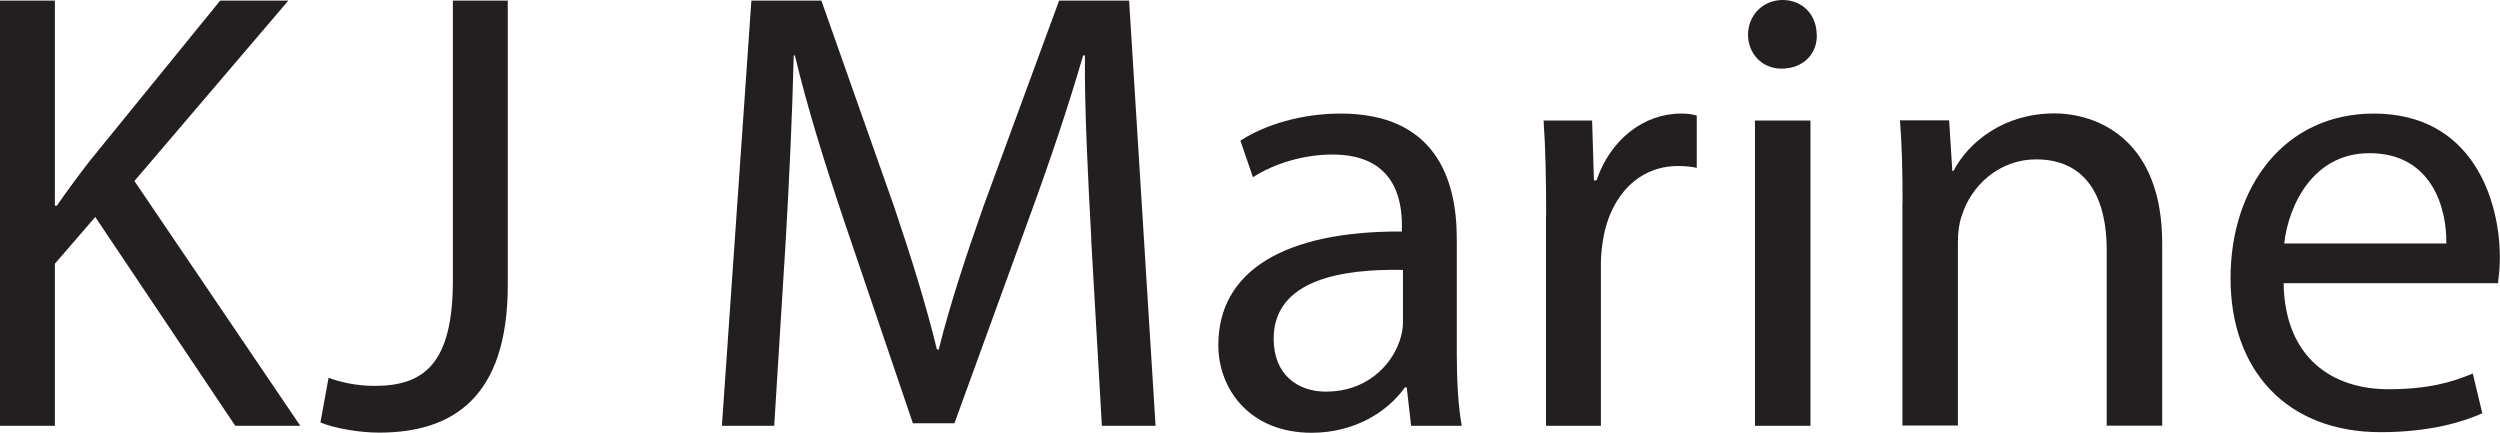
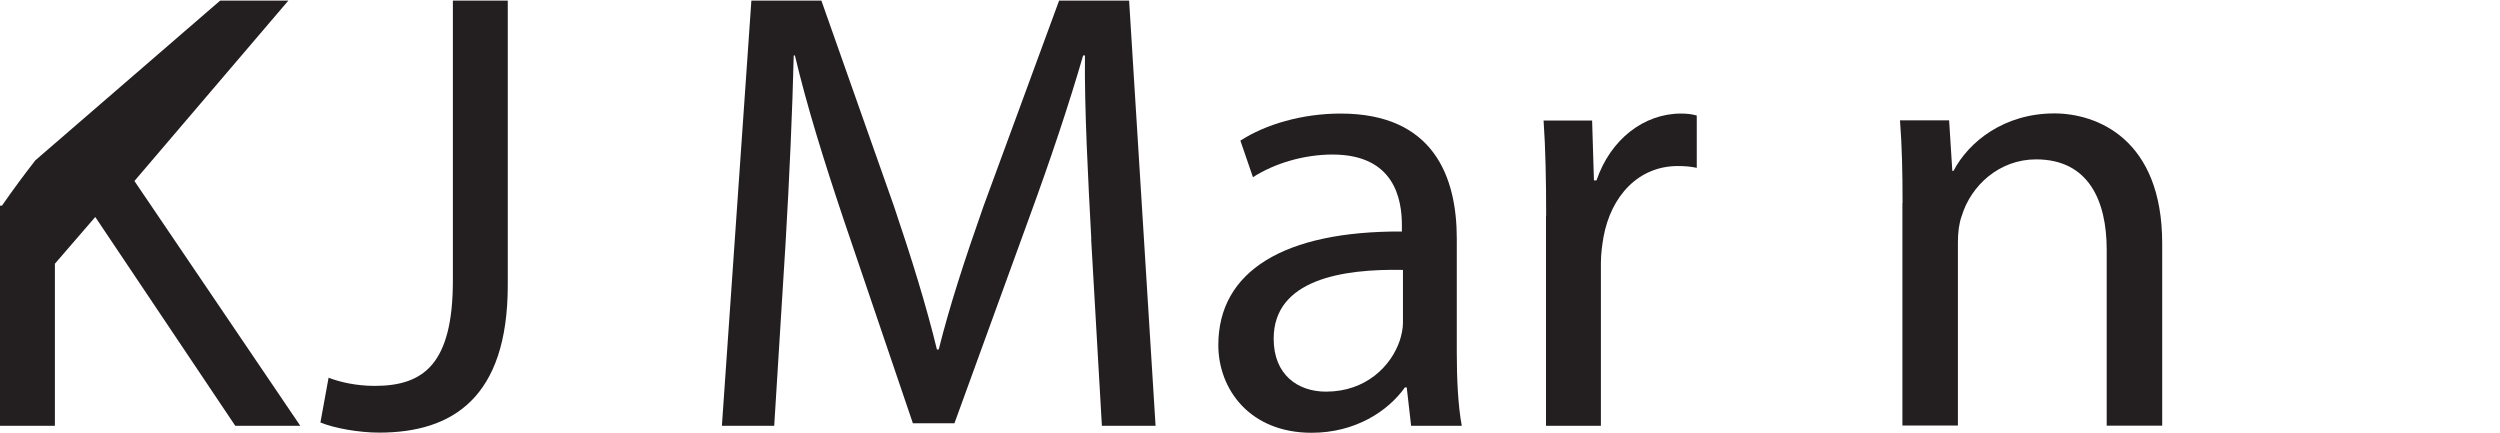
<svg xmlns="http://www.w3.org/2000/svg" id="Layer_1" data-name="Layer 1" viewBox="0 0 165.33 28.62">
  <defs>
    <style>
      .cls-1 {
        fill: #231f20;
        stroke-width: 0px;
      }
    </style>
  </defs>
-   <path class="cls-1" d="M0,.04h3.63v13.56h.13c.75-1.08,1.5-2.09,2.21-3L14.56.04h4.51l-10.18,11.93,10.97,16.19h-4.3L6.3,14.35l-2.67,3.09v10.72H0V.04Z" />
+   <path class="cls-1" d="M0,.04v13.56h.13c.75-1.08,1.5-2.09,2.21-3L14.56.04h4.51l-10.18,11.93,10.97,16.19h-4.3L6.3,14.35l-2.67,3.09v10.72H0V.04Z" />
  <path class="cls-1" d="M29.95.04h3.63v18.81c0,7.47-3.67,9.76-8.51,9.76-1.33,0-2.96-.29-3.88-.67l.54-2.96c.75.29,1.84.54,3.05.54,3.25,0,5.17-1.46,5.17-6.97V.04Z" />
  <path class="cls-1" d="M72.17,15.81c-.21-3.92-.46-8.64-.42-12.14h-.12c-.96,3.3-2.13,6.8-3.55,10.68l-4.96,13.64h-2.75l-4.55-13.39c-1.33-3.96-2.46-7.59-3.25-10.93h-.08c-.08,3.5-.29,8.22-.54,12.43l-.75,12.06h-3.46L49.69.04h4.63l4.8,13.6c1.17,3.46,2.13,6.55,2.84,9.47h.12c.71-2.84,1.71-5.92,2.96-9.47L70.04.04h4.63l1.75,28.12h-3.55l-.71-12.35Z" />
  <path class="cls-1" d="M93.32,28.16l-.29-2.54h-.12c-1.13,1.59-3.3,3-6.17,3-4.09,0-6.17-2.88-6.17-5.8,0-4.88,4.34-7.55,12.14-7.51v-.42c0-1.67-.46-4.67-4.59-4.67-1.88,0-3.84.58-5.26,1.5l-.83-2.42c1.67-1.08,4.09-1.79,6.63-1.79,6.17,0,7.68,4.21,7.68,8.26v7.55c0,1.75.08,3.46.33,4.84h-3.34ZM92.78,17.85c-4-.08-8.55.63-8.55,4.55,0,2.38,1.59,3.5,3.46,3.5,2.63,0,4.3-1.67,4.88-3.38.12-.38.21-.79.21-1.17v-3.5Z" />
  <path class="cls-1" d="M102.25,14.27c0-2.38-.04-4.42-.17-6.3h3.21l.12,3.96h.17c.92-2.71,3.13-4.42,5.59-4.42.42,0,.71.04,1.04.13v3.46c-.38-.08-.75-.12-1.25-.12-2.59,0-4.42,1.96-4.92,4.71-.08.5-.17,1.08-.17,1.71v10.76h-3.63v-13.89Z" />
-   <path class="cls-1" d="M120.15,2.29c.04,1.25-.88,2.25-2.34,2.25-1.29,0-2.21-1-2.21-2.25s.96-2.29,2.29-2.29,2.25,1,2.25,2.29ZM116.06,28.16V7.97h3.67v20.19h-3.67Z" />
  <path class="cls-1" d="M125.82,13.43c0-2.09-.04-3.8-.17-5.47h3.25l.21,3.34h.08c1-1.92,3.34-3.8,6.67-3.8,2.79,0,7.13,1.67,7.13,8.59v12.06h-3.67v-11.64c0-3.25-1.21-5.97-4.67-5.97-2.42,0-4.3,1.71-4.92,3.75-.17.46-.25,1.08-.25,1.71v12.14h-3.67v-14.73Z" />
-   <path class="cls-1" d="M151.02,18.73c.08,4.96,3.25,7.01,6.92,7.01,2.63,0,4.21-.46,5.59-1.04l.63,2.63c-1.29.58-3.5,1.25-6.72,1.25-6.22,0-9.93-4.09-9.93-10.18s3.59-10.89,9.47-10.89c6.59,0,8.34,5.8,8.34,9.51,0,.75-.08,1.33-.12,1.71h-14.18ZM161.78,16.1c.04-2.34-.96-5.97-5.09-5.97-3.71,0-5.34,3.42-5.63,5.97h10.72Z" />
</svg>